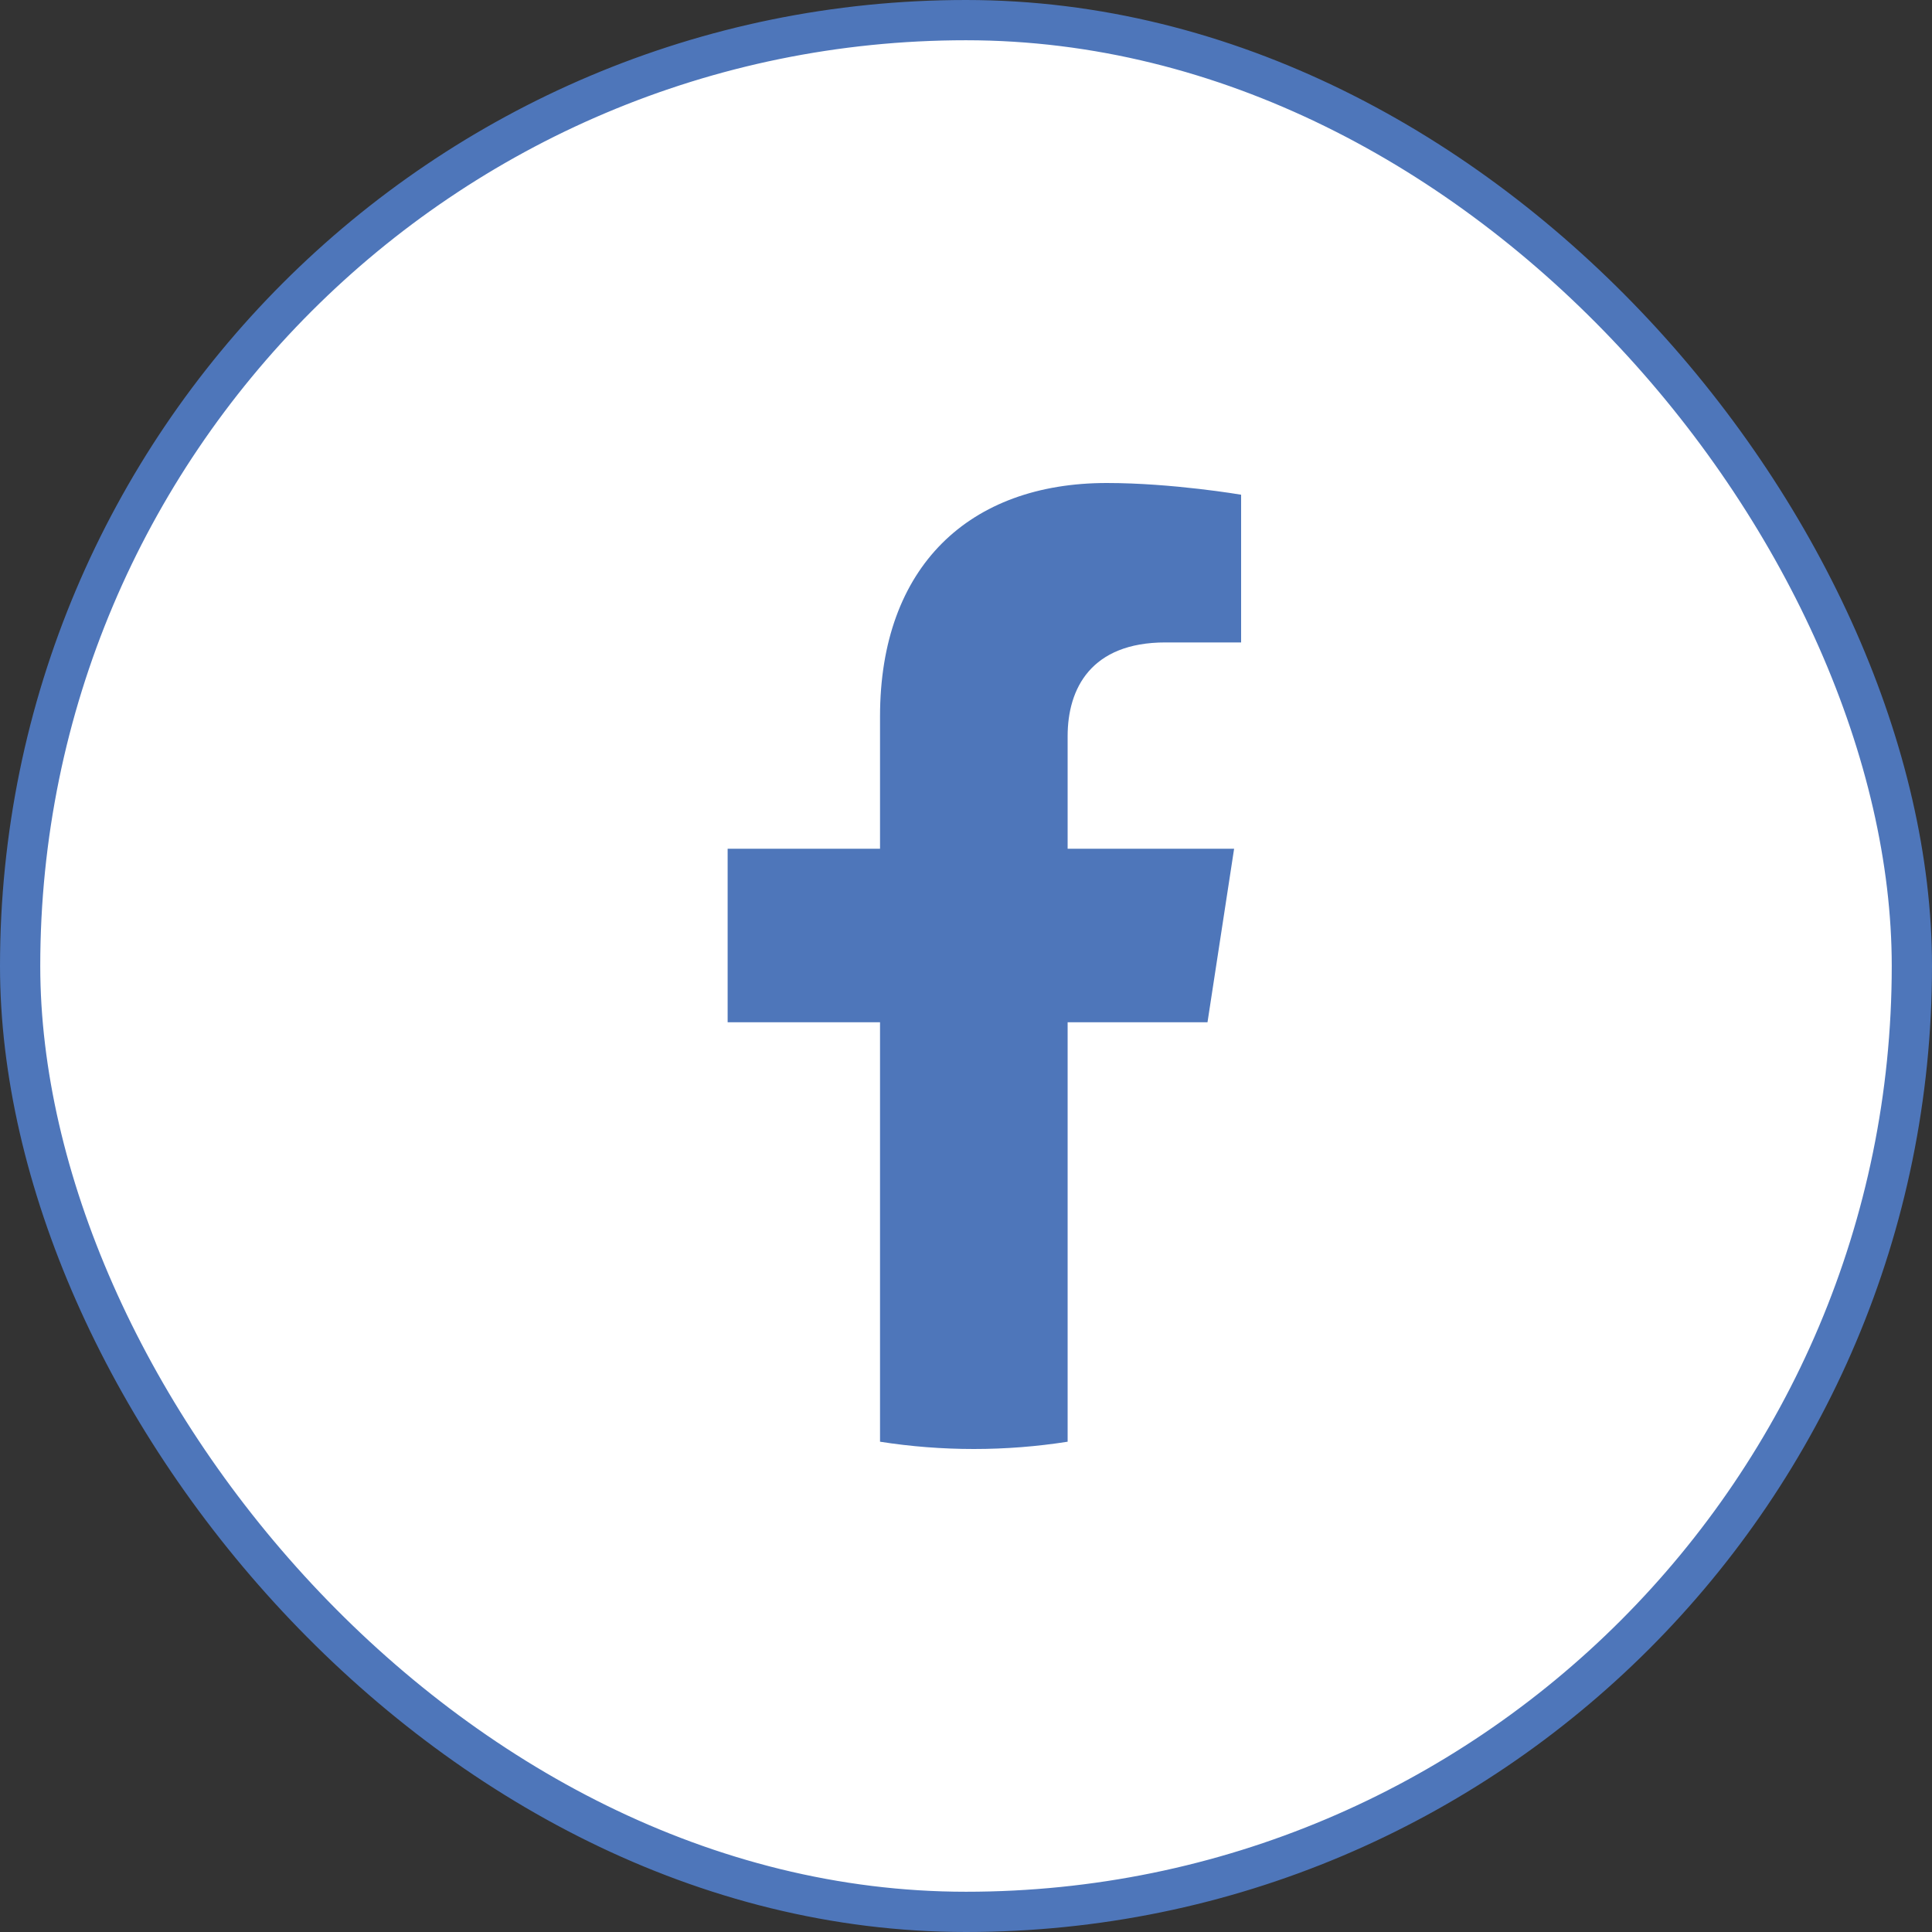
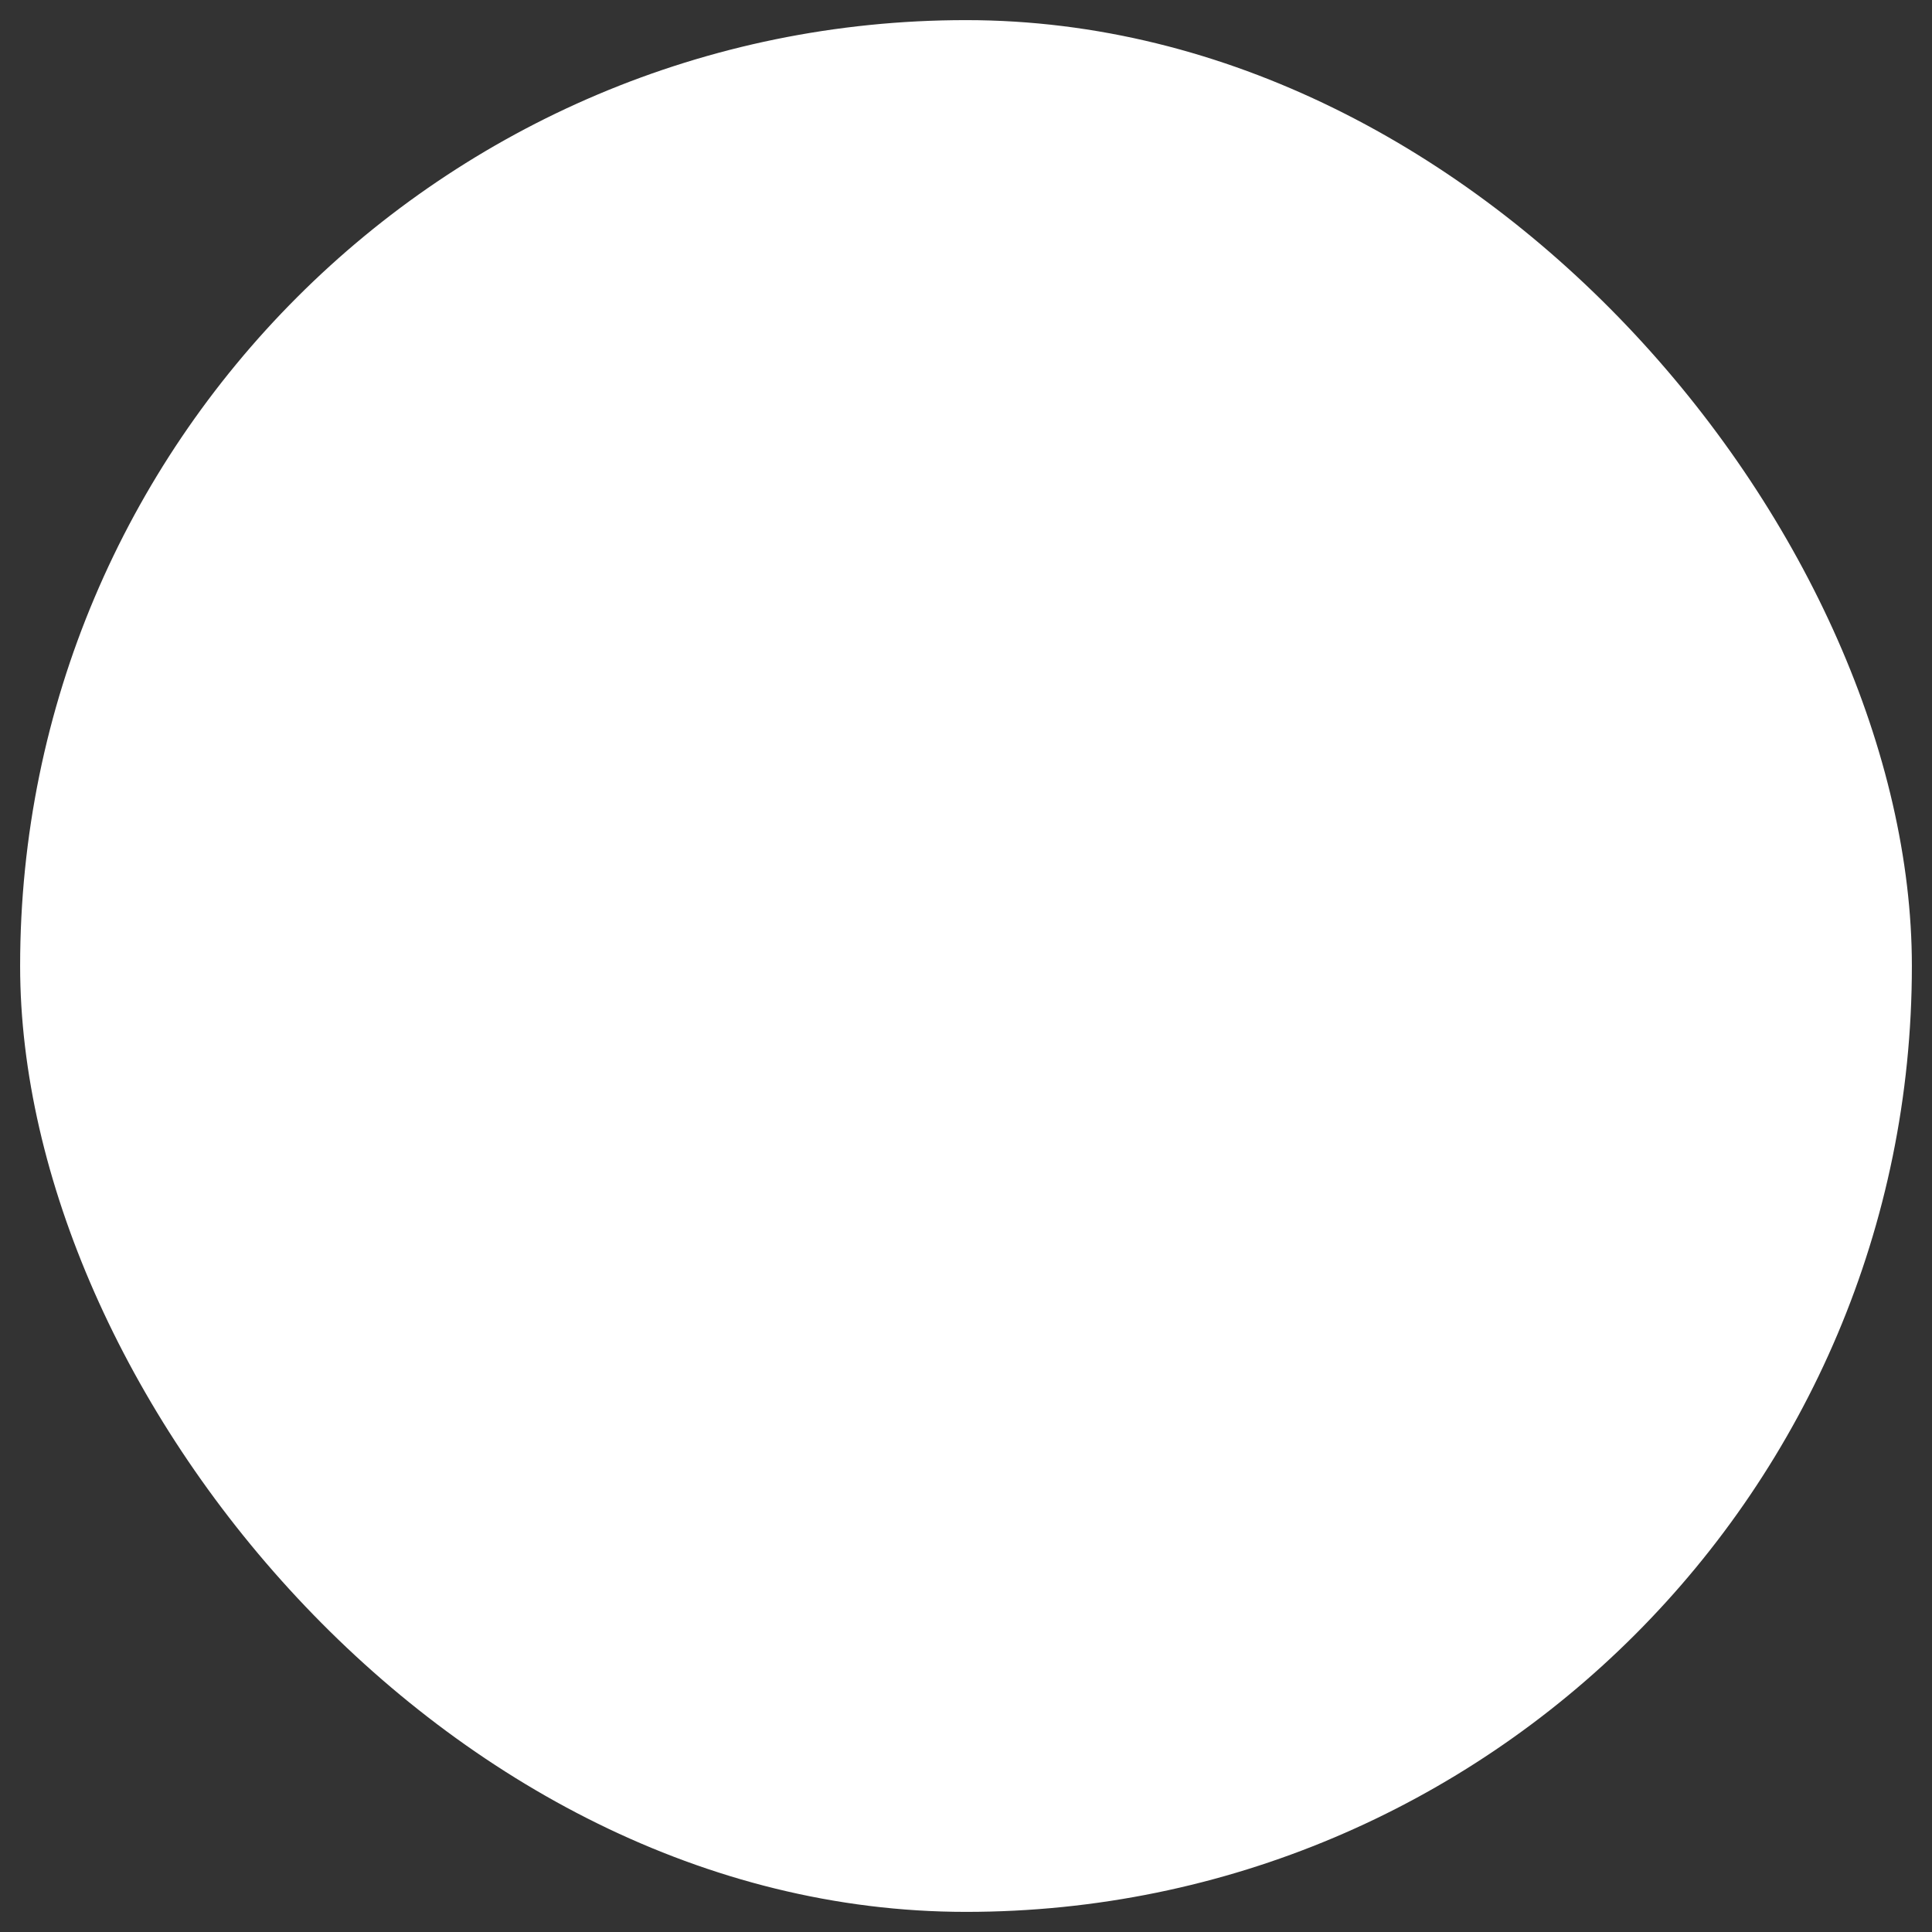
<svg xmlns="http://www.w3.org/2000/svg" width="48" height="48" viewBox="0 0 48 48" fill="none">
  <rect x="0" y="0" width="48" height="48" fill="#333333" stroke="none" />
  <rect x="0.5" y="0.5" width="47" height="47" rx="23.5" fill="white" />
-   <rect x="0.5" y="0.5" width="47" height="47" rx="23.5" stroke="#4E76BA" />
-   <path d="M30 25.398L30.661 21.087H26.525V18.29C26.525 17.111 27.102 15.961 28.955 15.961H30.835V12.291C30.835 12.291 29.129 12 27.497 12C24.091 12 21.864 14.065 21.864 17.802V21.087H18.078V25.398H21.864V35.819C22.624 35.938 23.402 36 24.195 36C24.987 36 25.765 35.938 26.525 35.819V25.398H30Z" fill="#4E76BA" />
</svg>